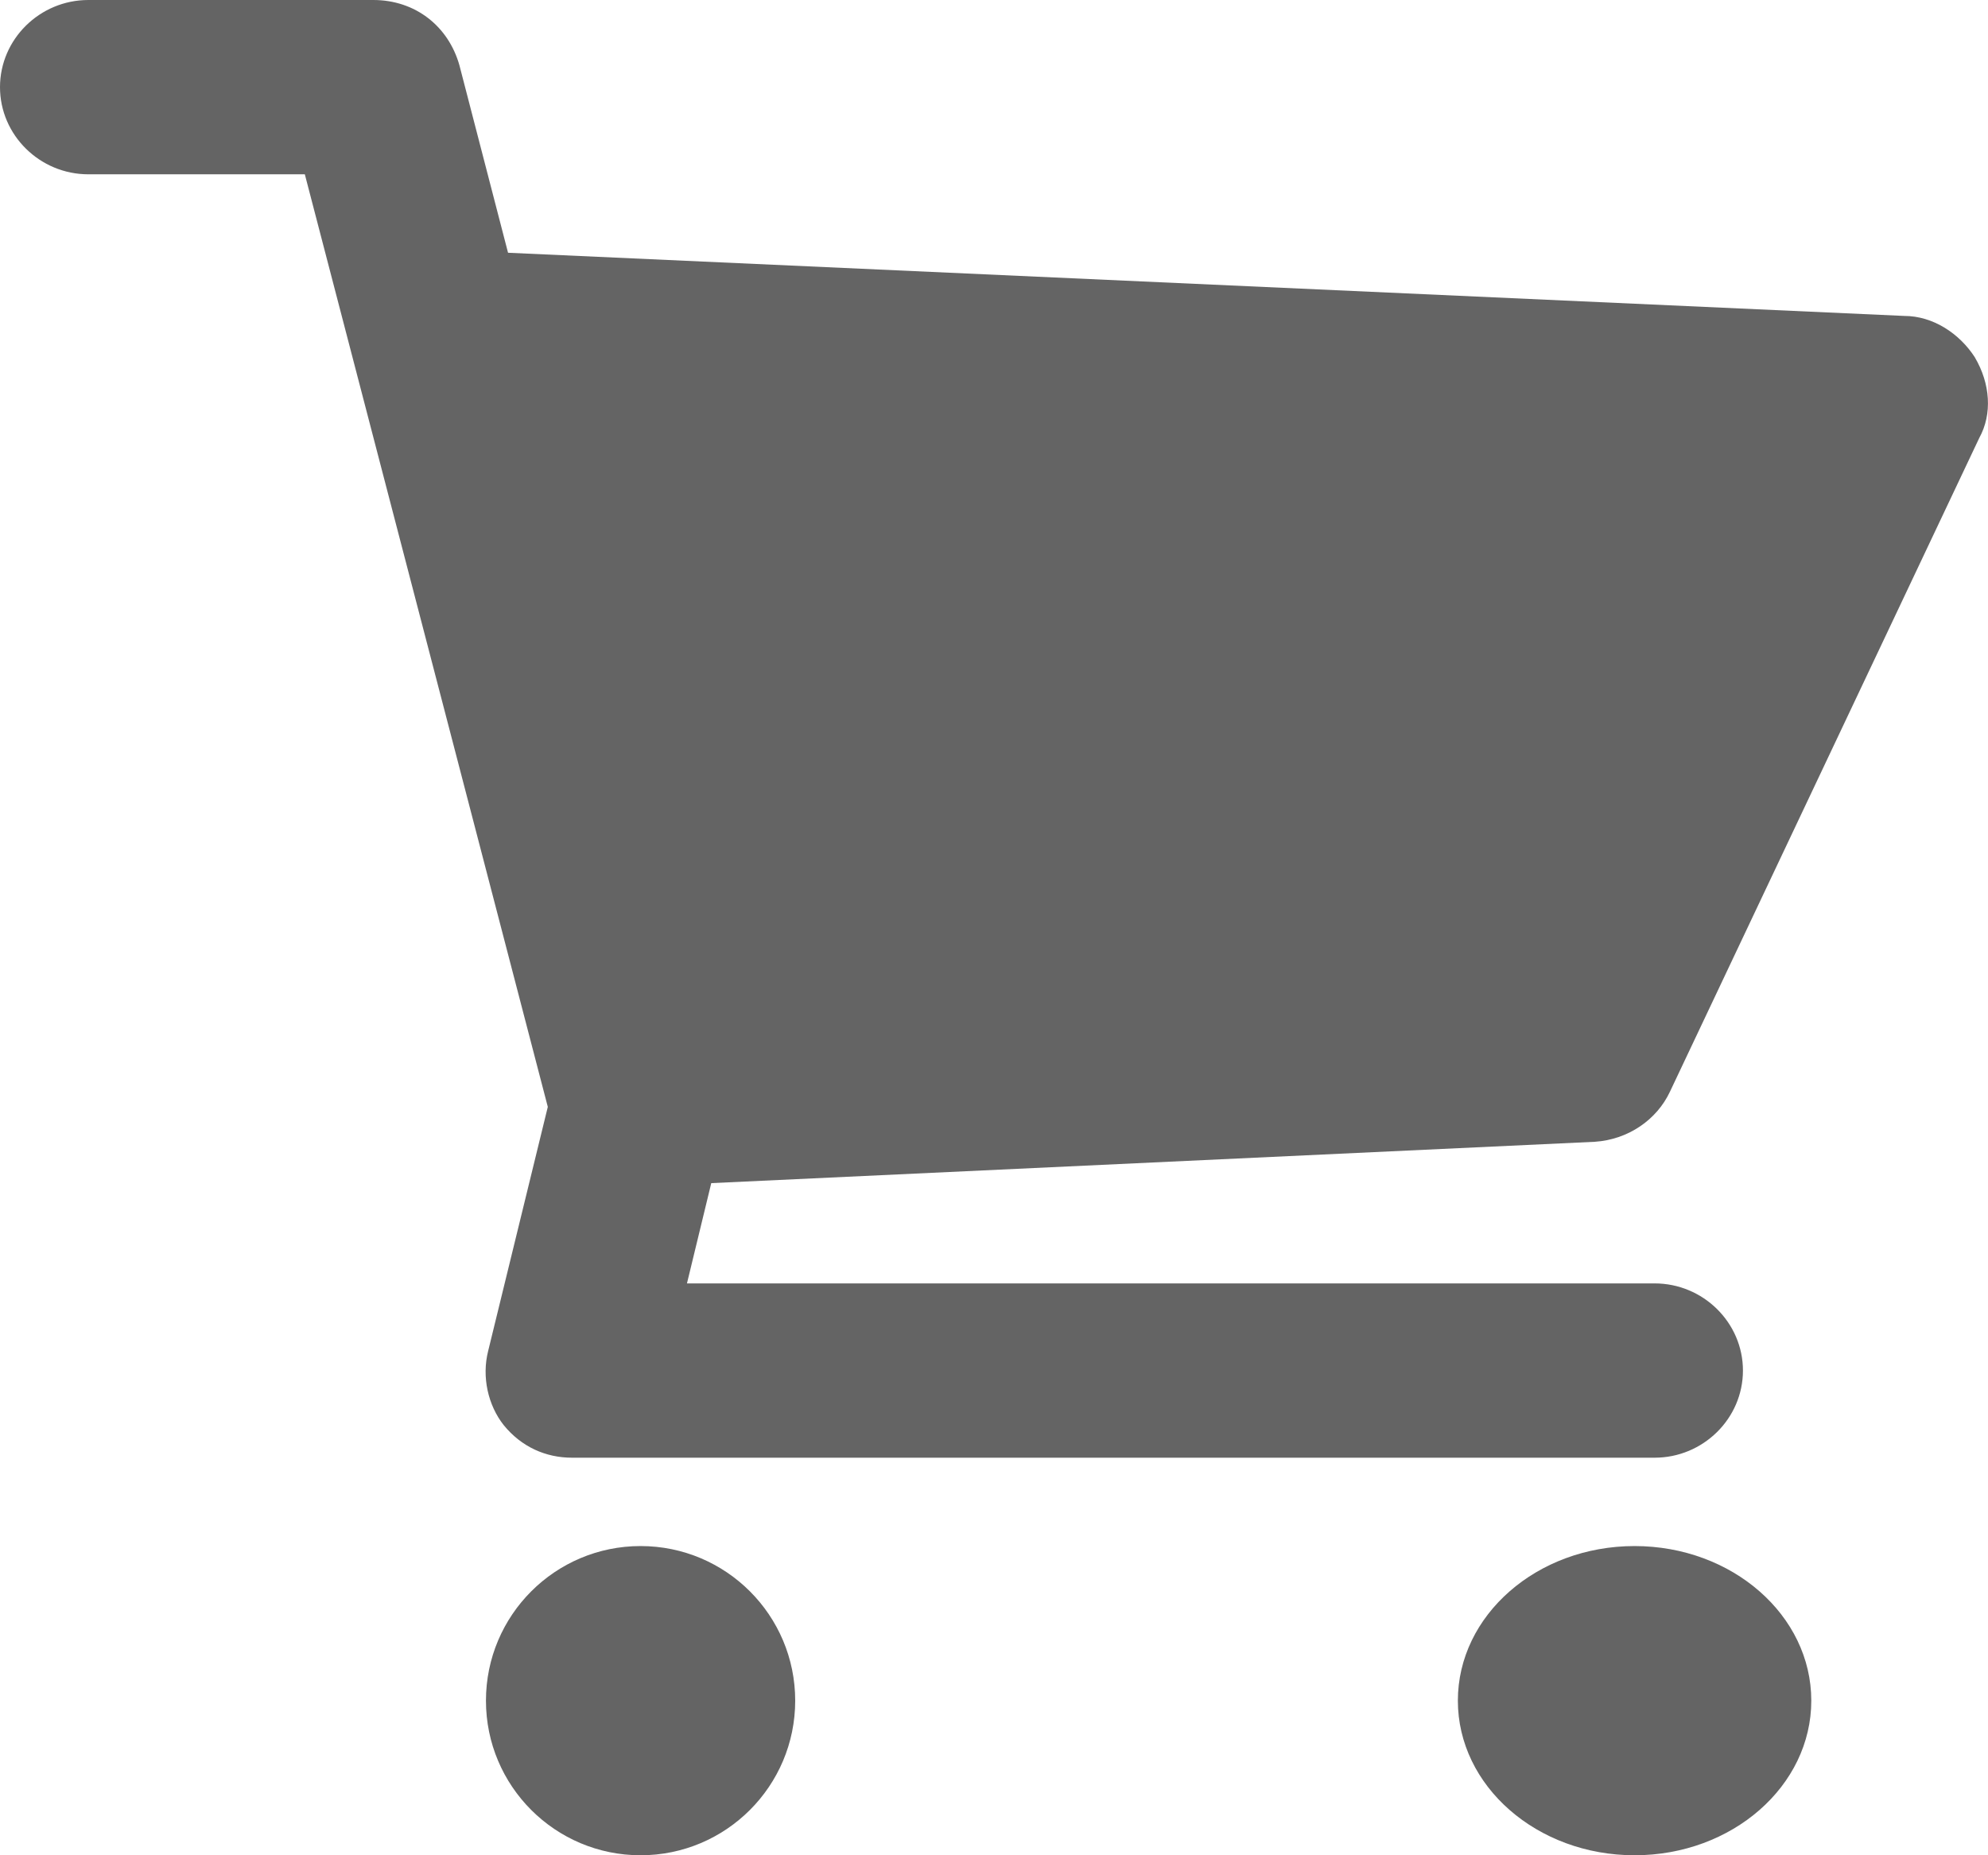
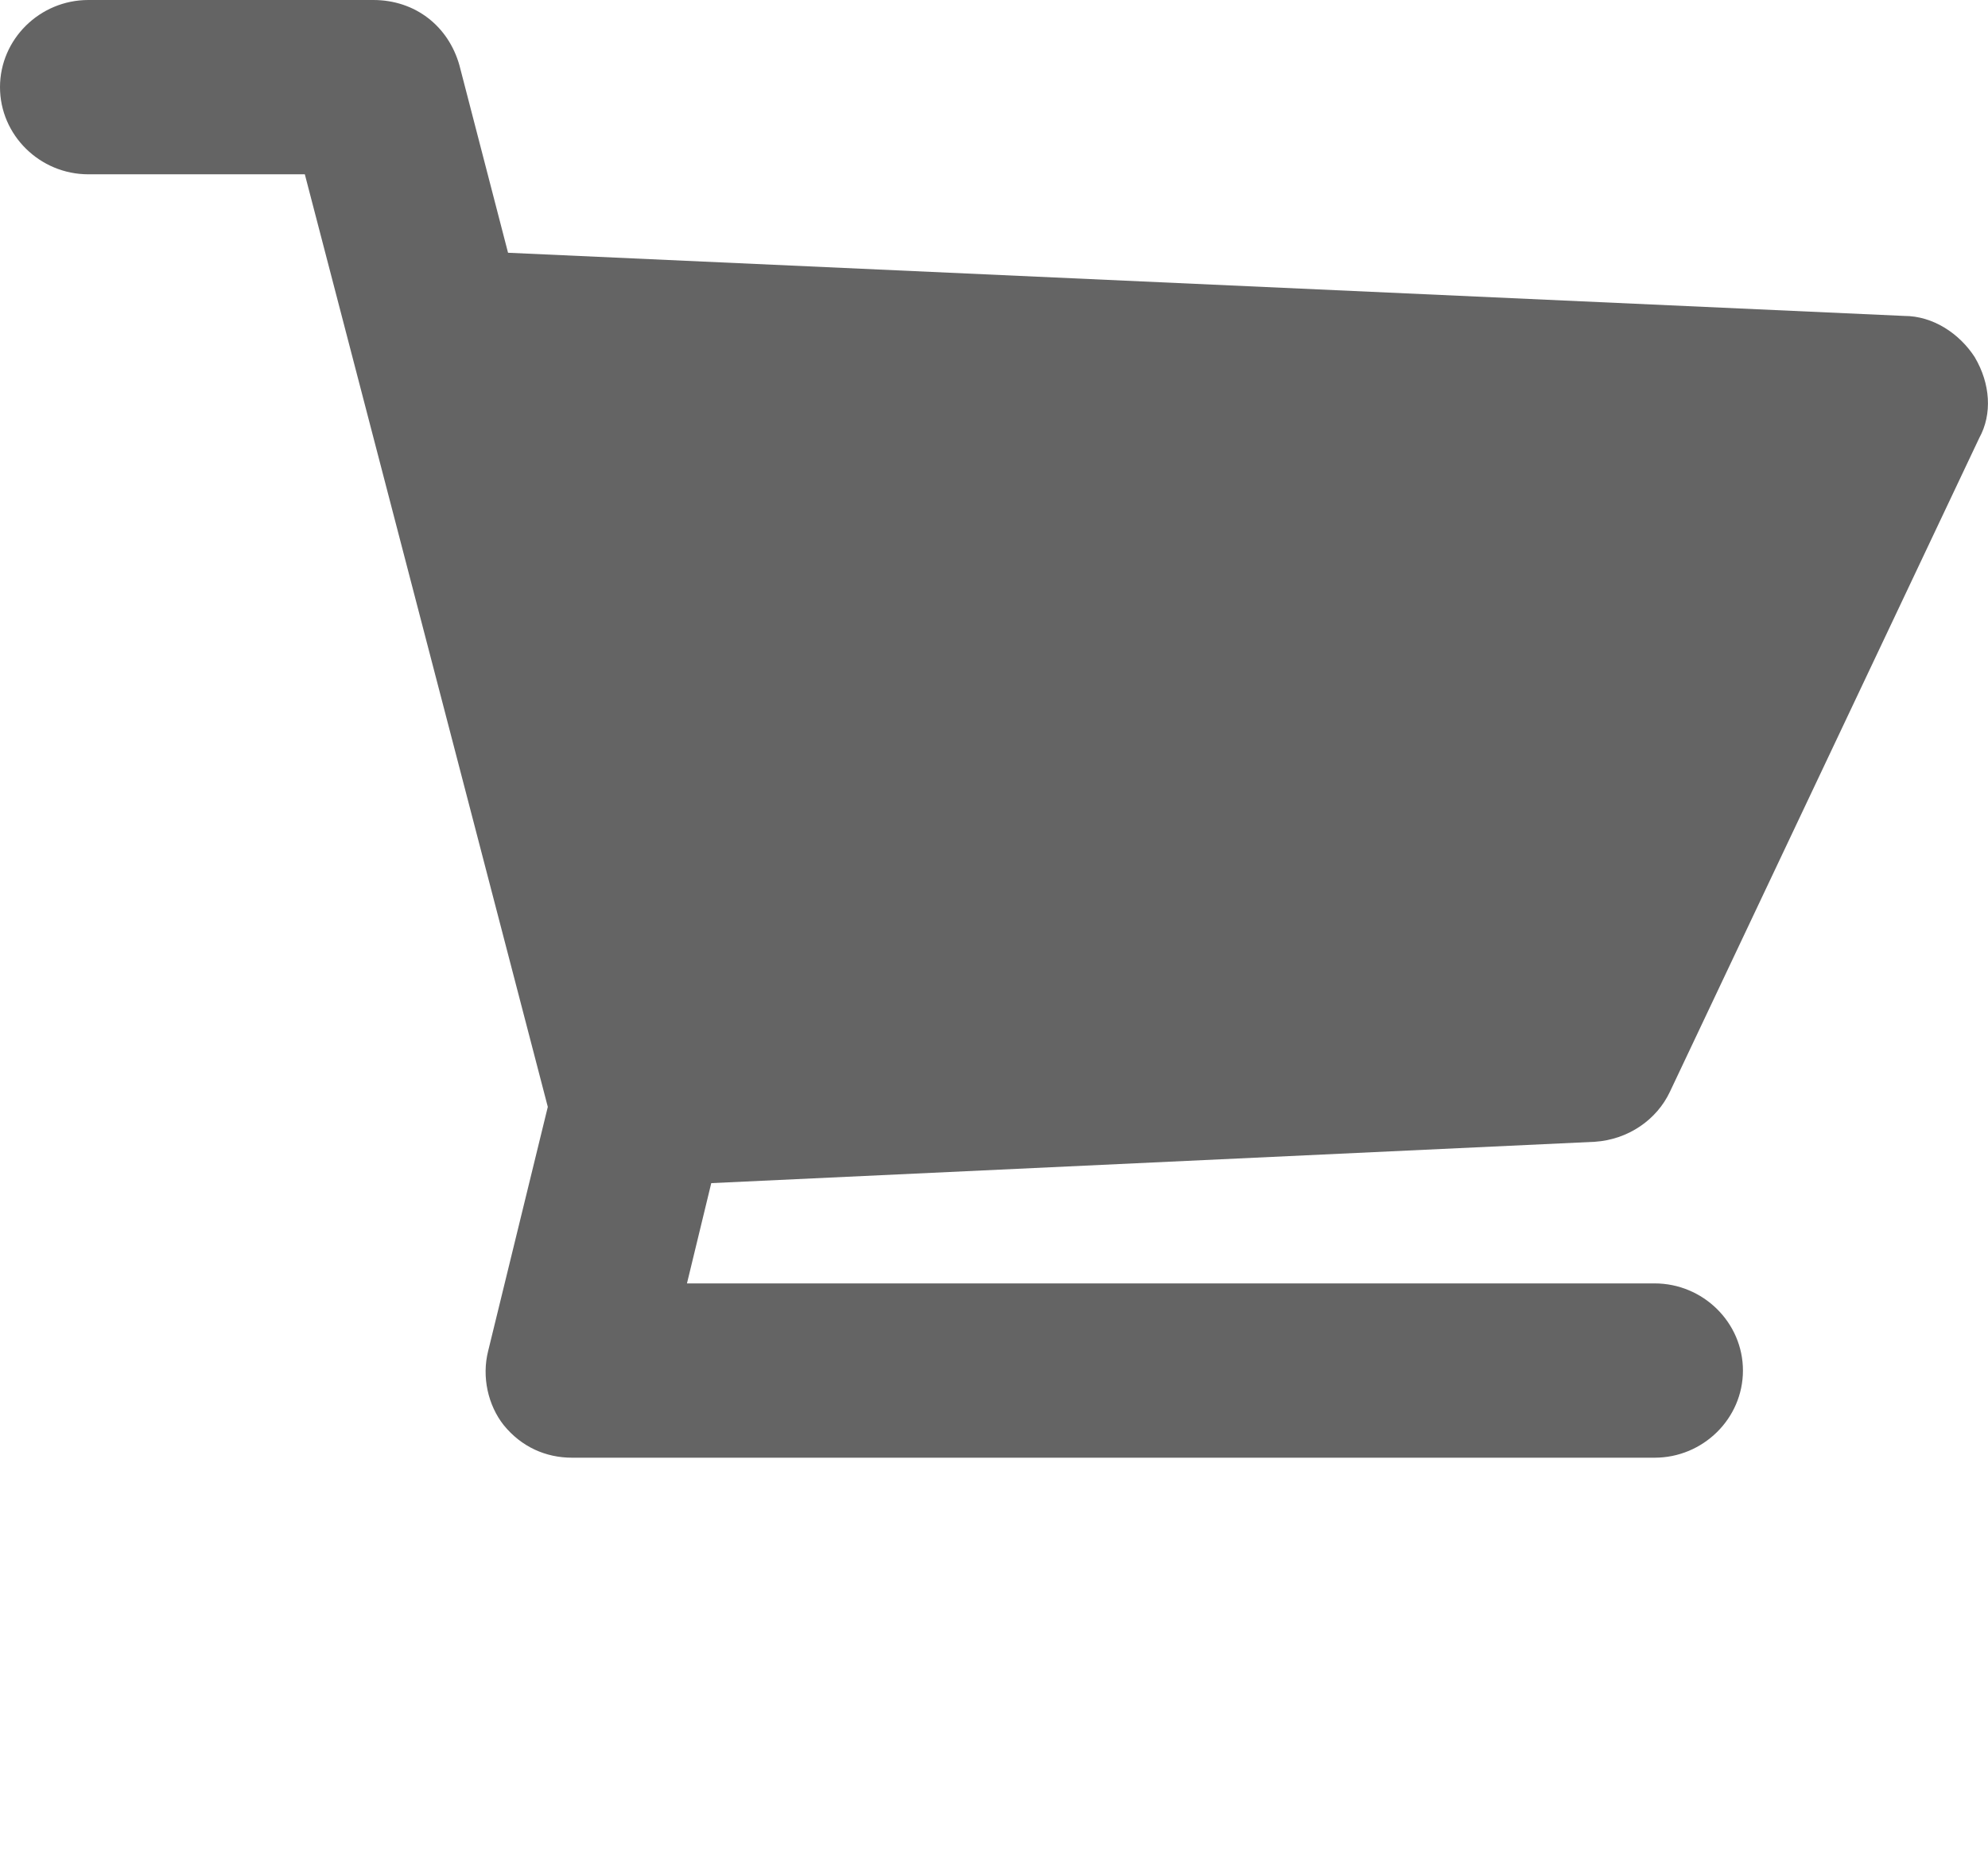
<svg xmlns="http://www.w3.org/2000/svg" width="45" height="42" viewBox="0 0 45 42">
  <g fill="#646464">
    <path d="M44.703 8.09c-.35-.543-.95-.938-1.6-.938L11.5 5.722 10.4 1.48C10.15.592 9.4 0 8.45 0H2C.9 0 0 .888 0 1.973s.9 1.973 2 1.973h4.9l5.5 21.112-1.35 5.525c-.15.592 0 1.233.35 1.677.4.493.95.74 1.55.74h24.503c1.1 0 2-.888 2-1.973s-.9-1.973-2-1.973H15.55l.55-2.27 20.001-.936c.75-.05 1.4-.494 1.7-1.135l7.001-14.798c.3-.543.25-1.233-.1-1.825z" />
-     <circle cx="14.5" cy="38.5" r="3.5" />
-     <ellipse cx="37" cy="38.5" rx="4" ry="3.5" />
  </g>
</svg>